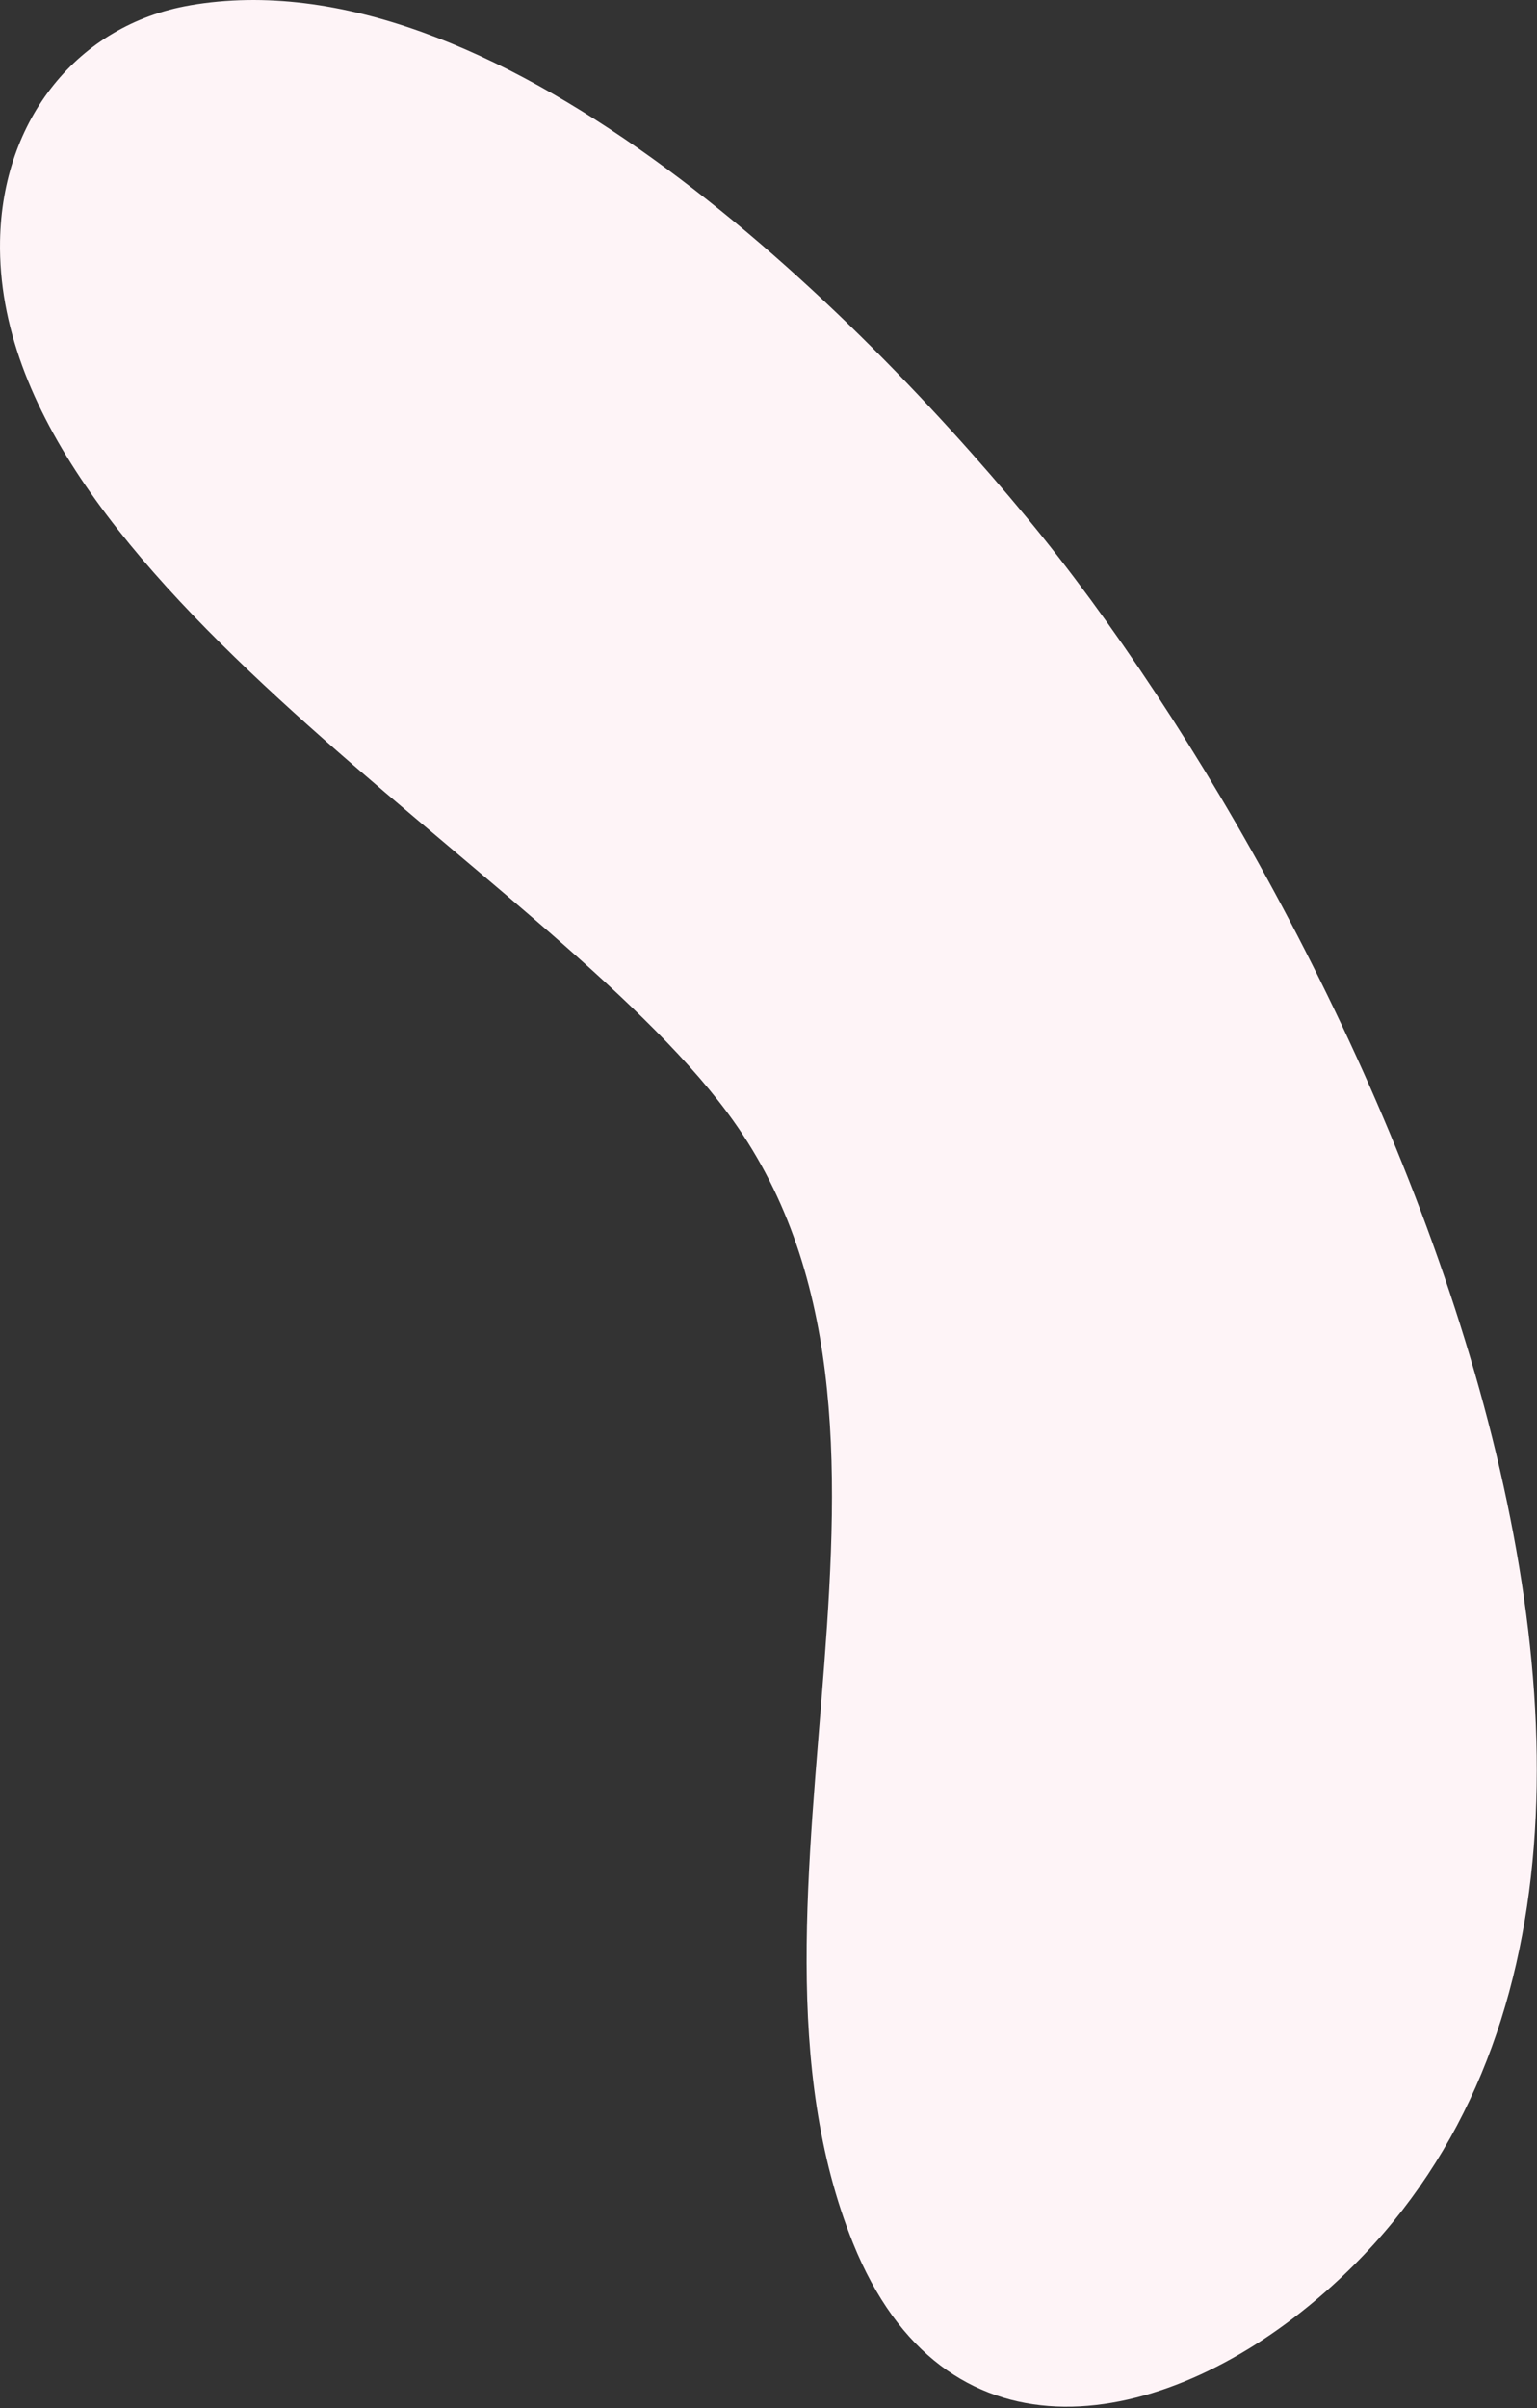
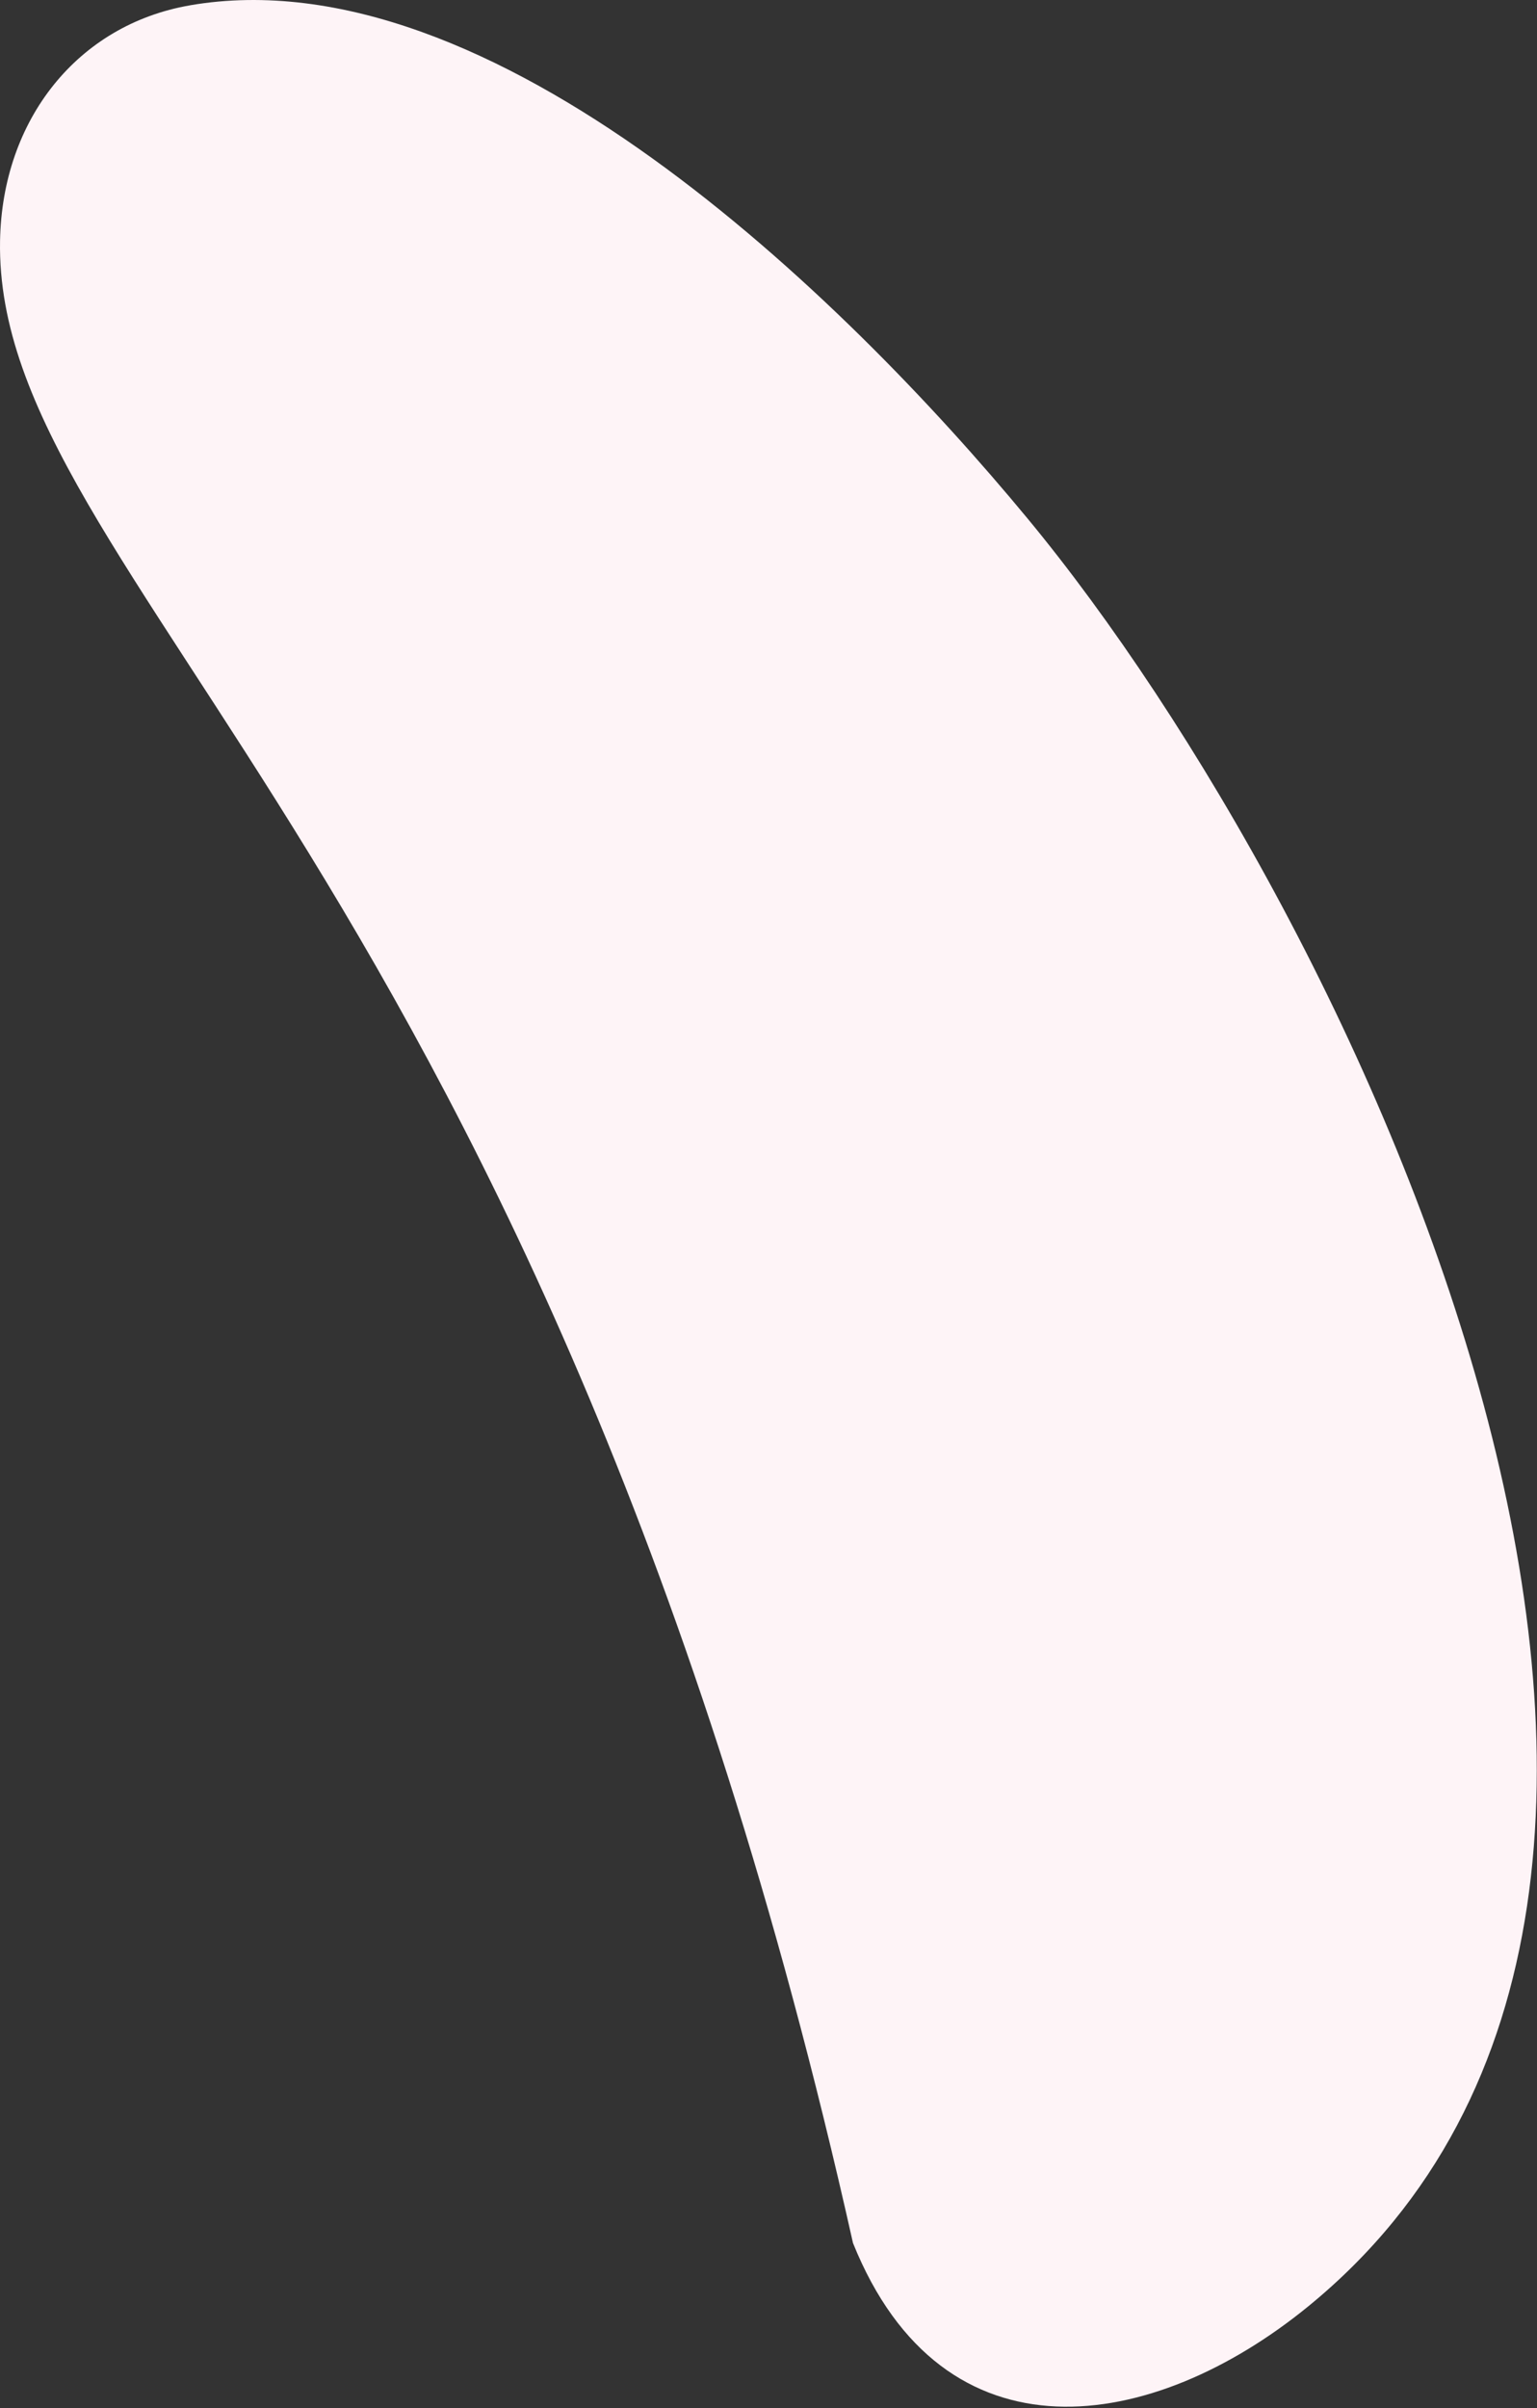
<svg xmlns="http://www.w3.org/2000/svg" width="159" height="249" viewBox="0 0 159 249" fill="none">
  <rect x="0" y="0" width="159" height="249" fill="#333333" stroke="none" />
-   <path d="M19.64 0.551C50.831 -4.828 87.106 30.41 106.304 53.621C140.384 94.824 188.344 195.168 135.365 238.461C119.249 251.632 97.585 255.131 88.241 231.939C73.686 195.797 99.21 147.264 75.248 115.05C56.406 89.714 -0.606 59.942 0.005 24.916C0.221 12.332 8.07 2.55 19.64 0.555V0.551Z" fill="#FEF4F7" />
+   <path d="M19.64 0.551C50.831 -4.828 87.106 30.41 106.304 53.621C140.384 94.824 188.344 195.168 135.365 238.461C119.249 251.632 97.585 255.131 88.241 231.939C56.406 89.714 -0.606 59.942 0.005 24.916C0.221 12.332 8.07 2.55 19.64 0.555V0.551Z" fill="#FEF4F7" />
</svg>